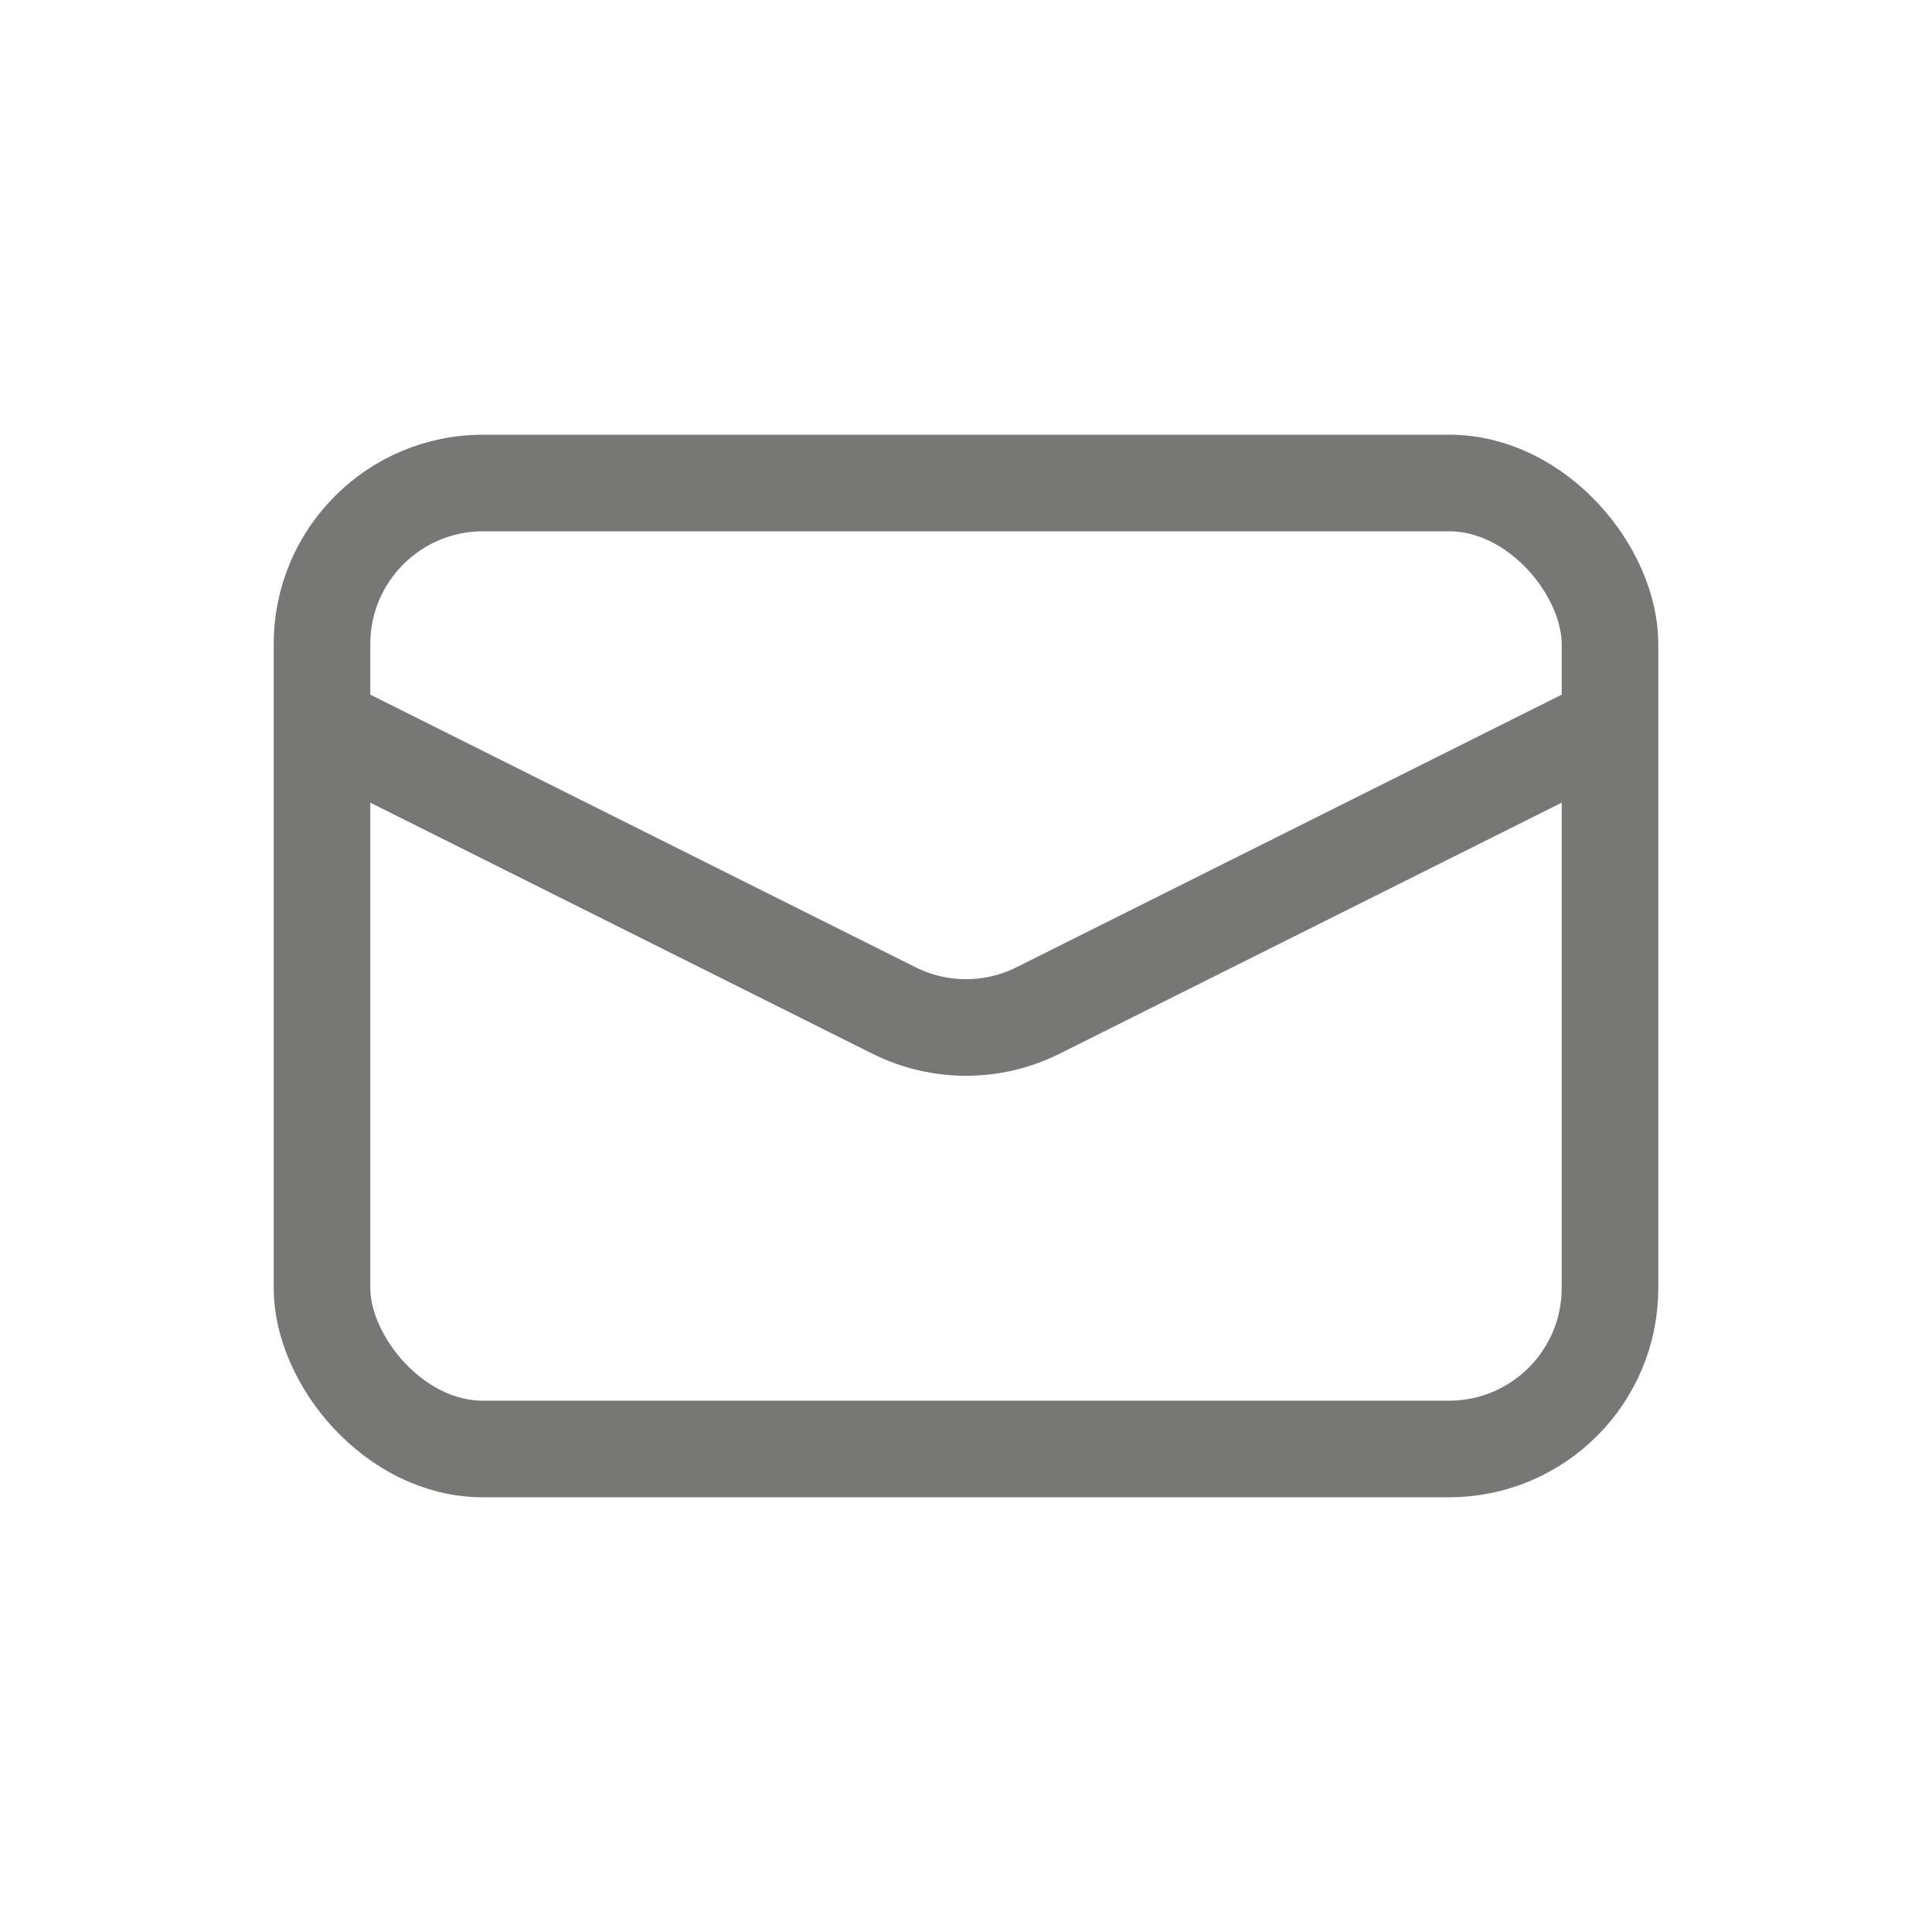
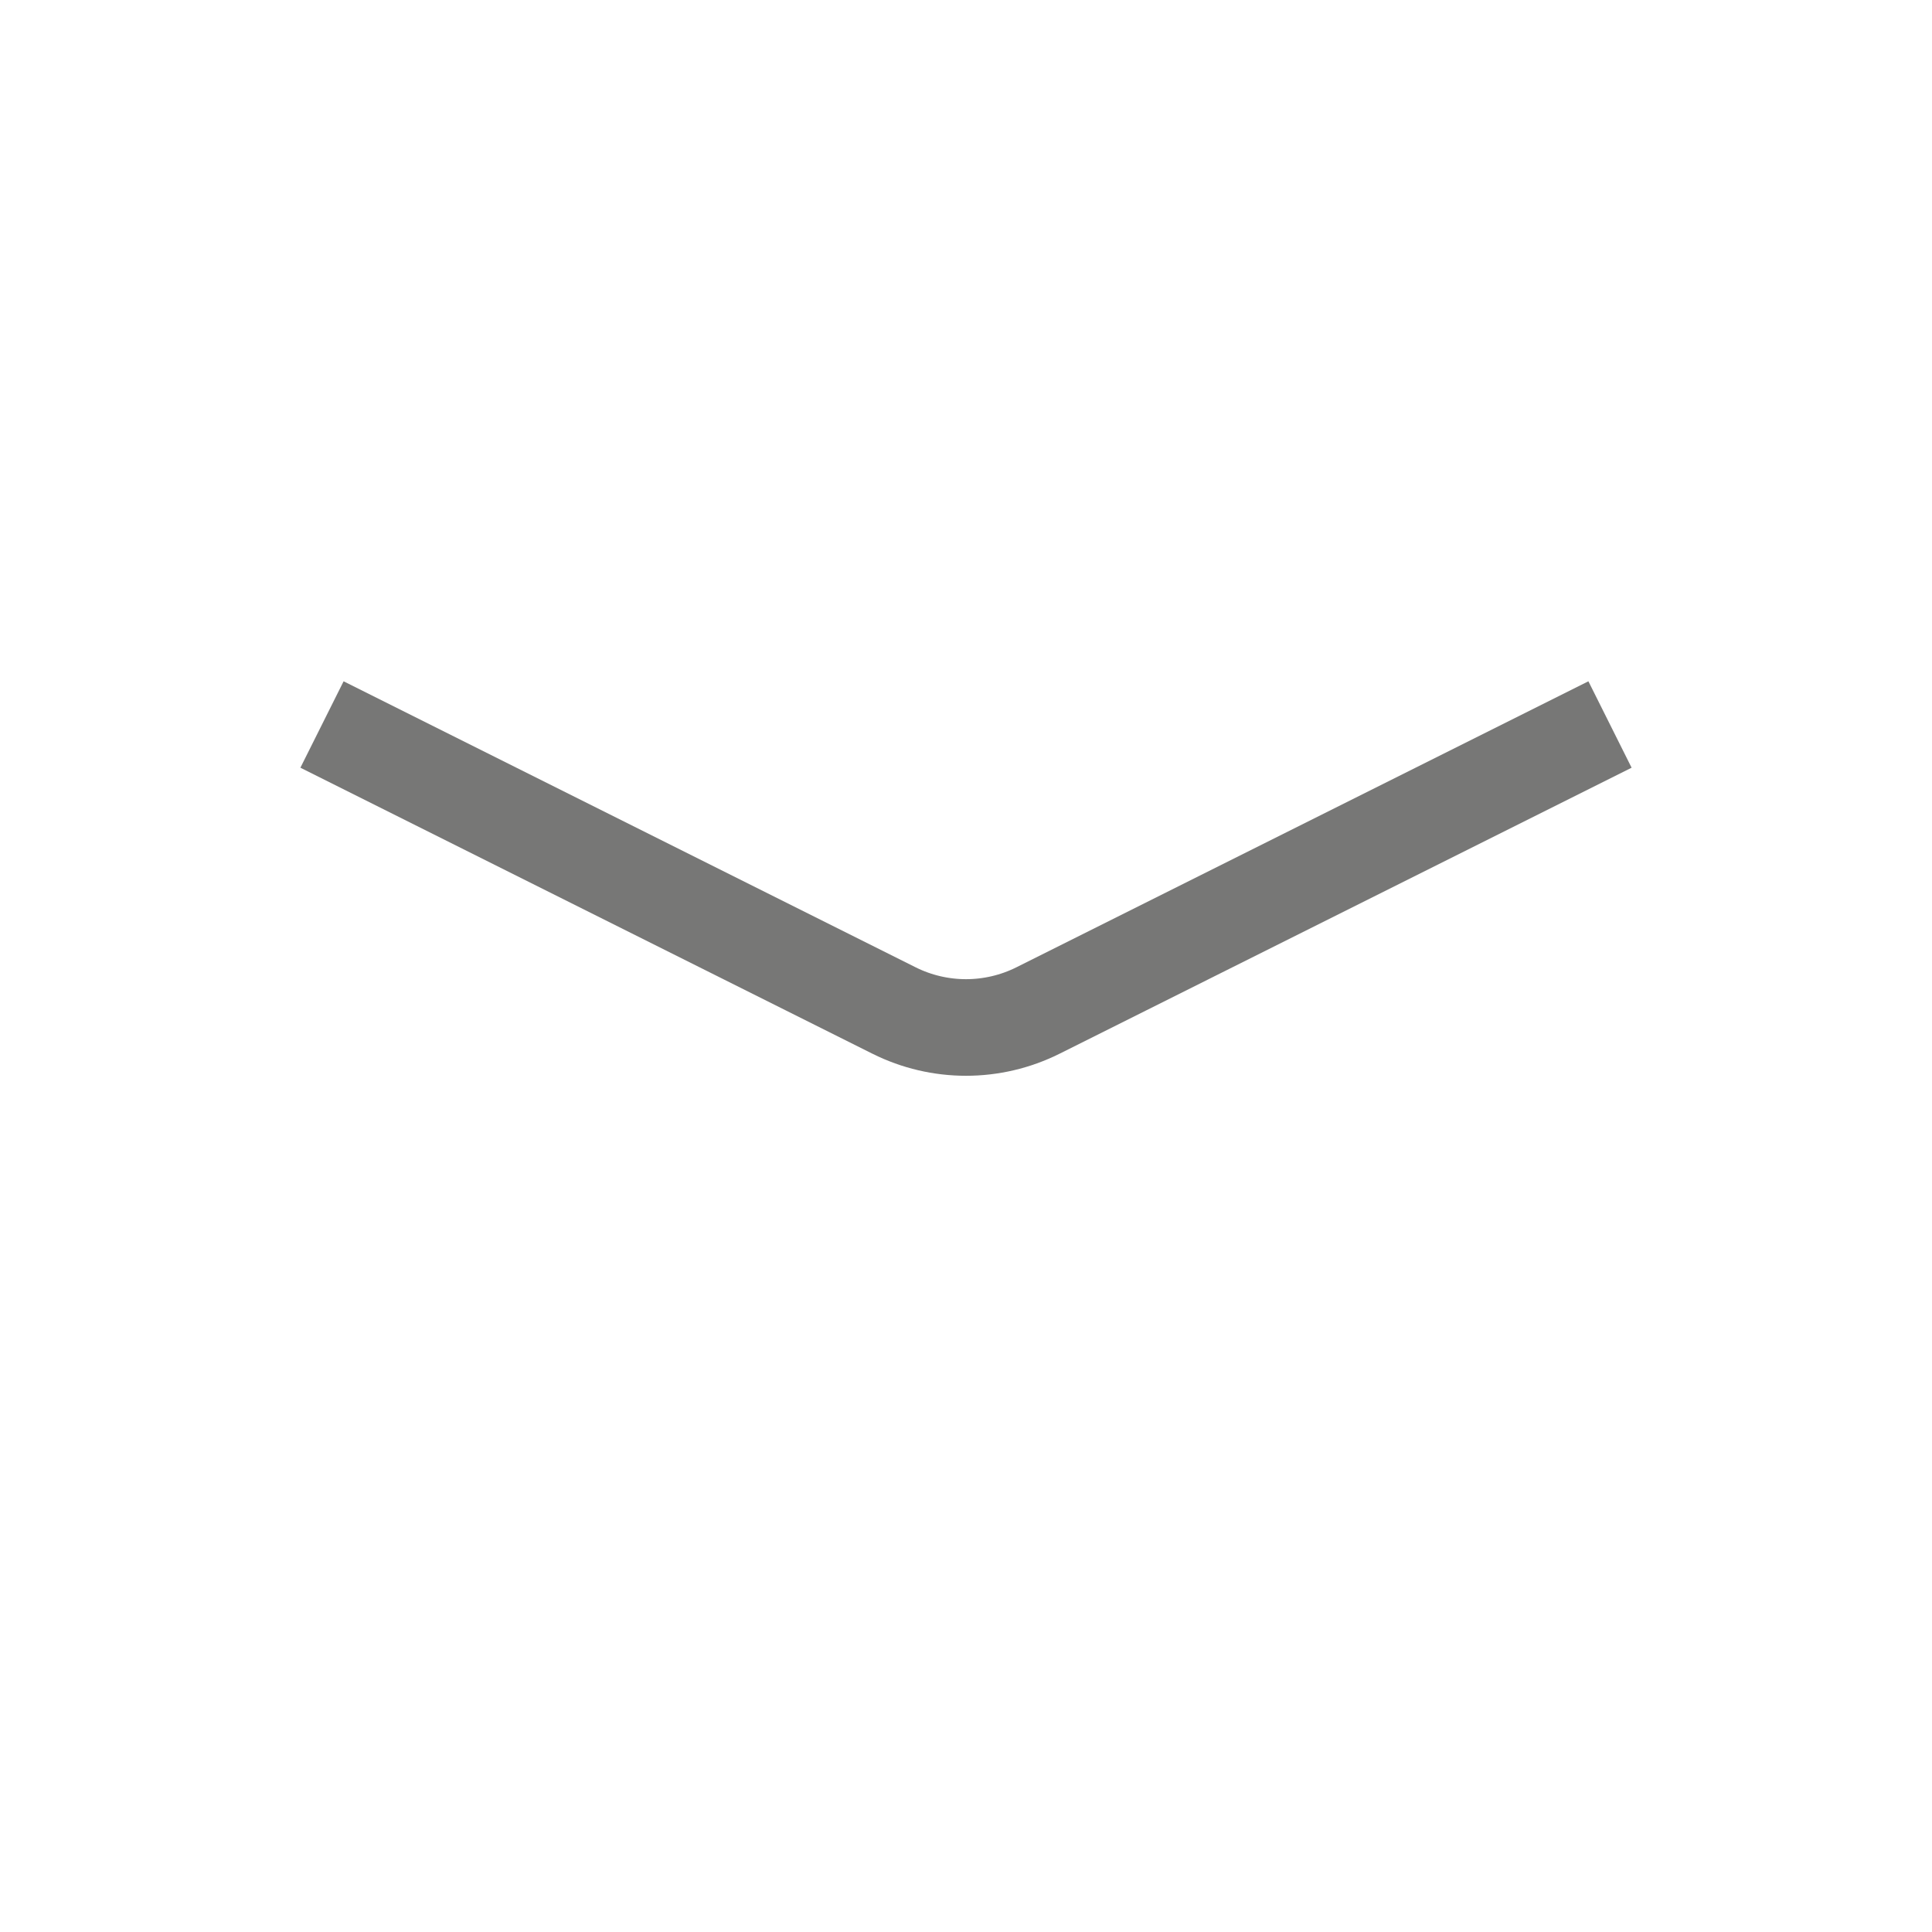
<svg xmlns="http://www.w3.org/2000/svg" width="24" height="24" viewBox="0 0 24 24" fill="none">
-   <rect x="4" y="6" width="16" height="12" rx="2" stroke="#777776" stroke-width="1.2" />
  <path d="M4 9L11.106 12.553C11.669 12.834 12.331 12.834 12.894 12.553L20 9" stroke="#777776" stroke-width="1.2" />
</svg>